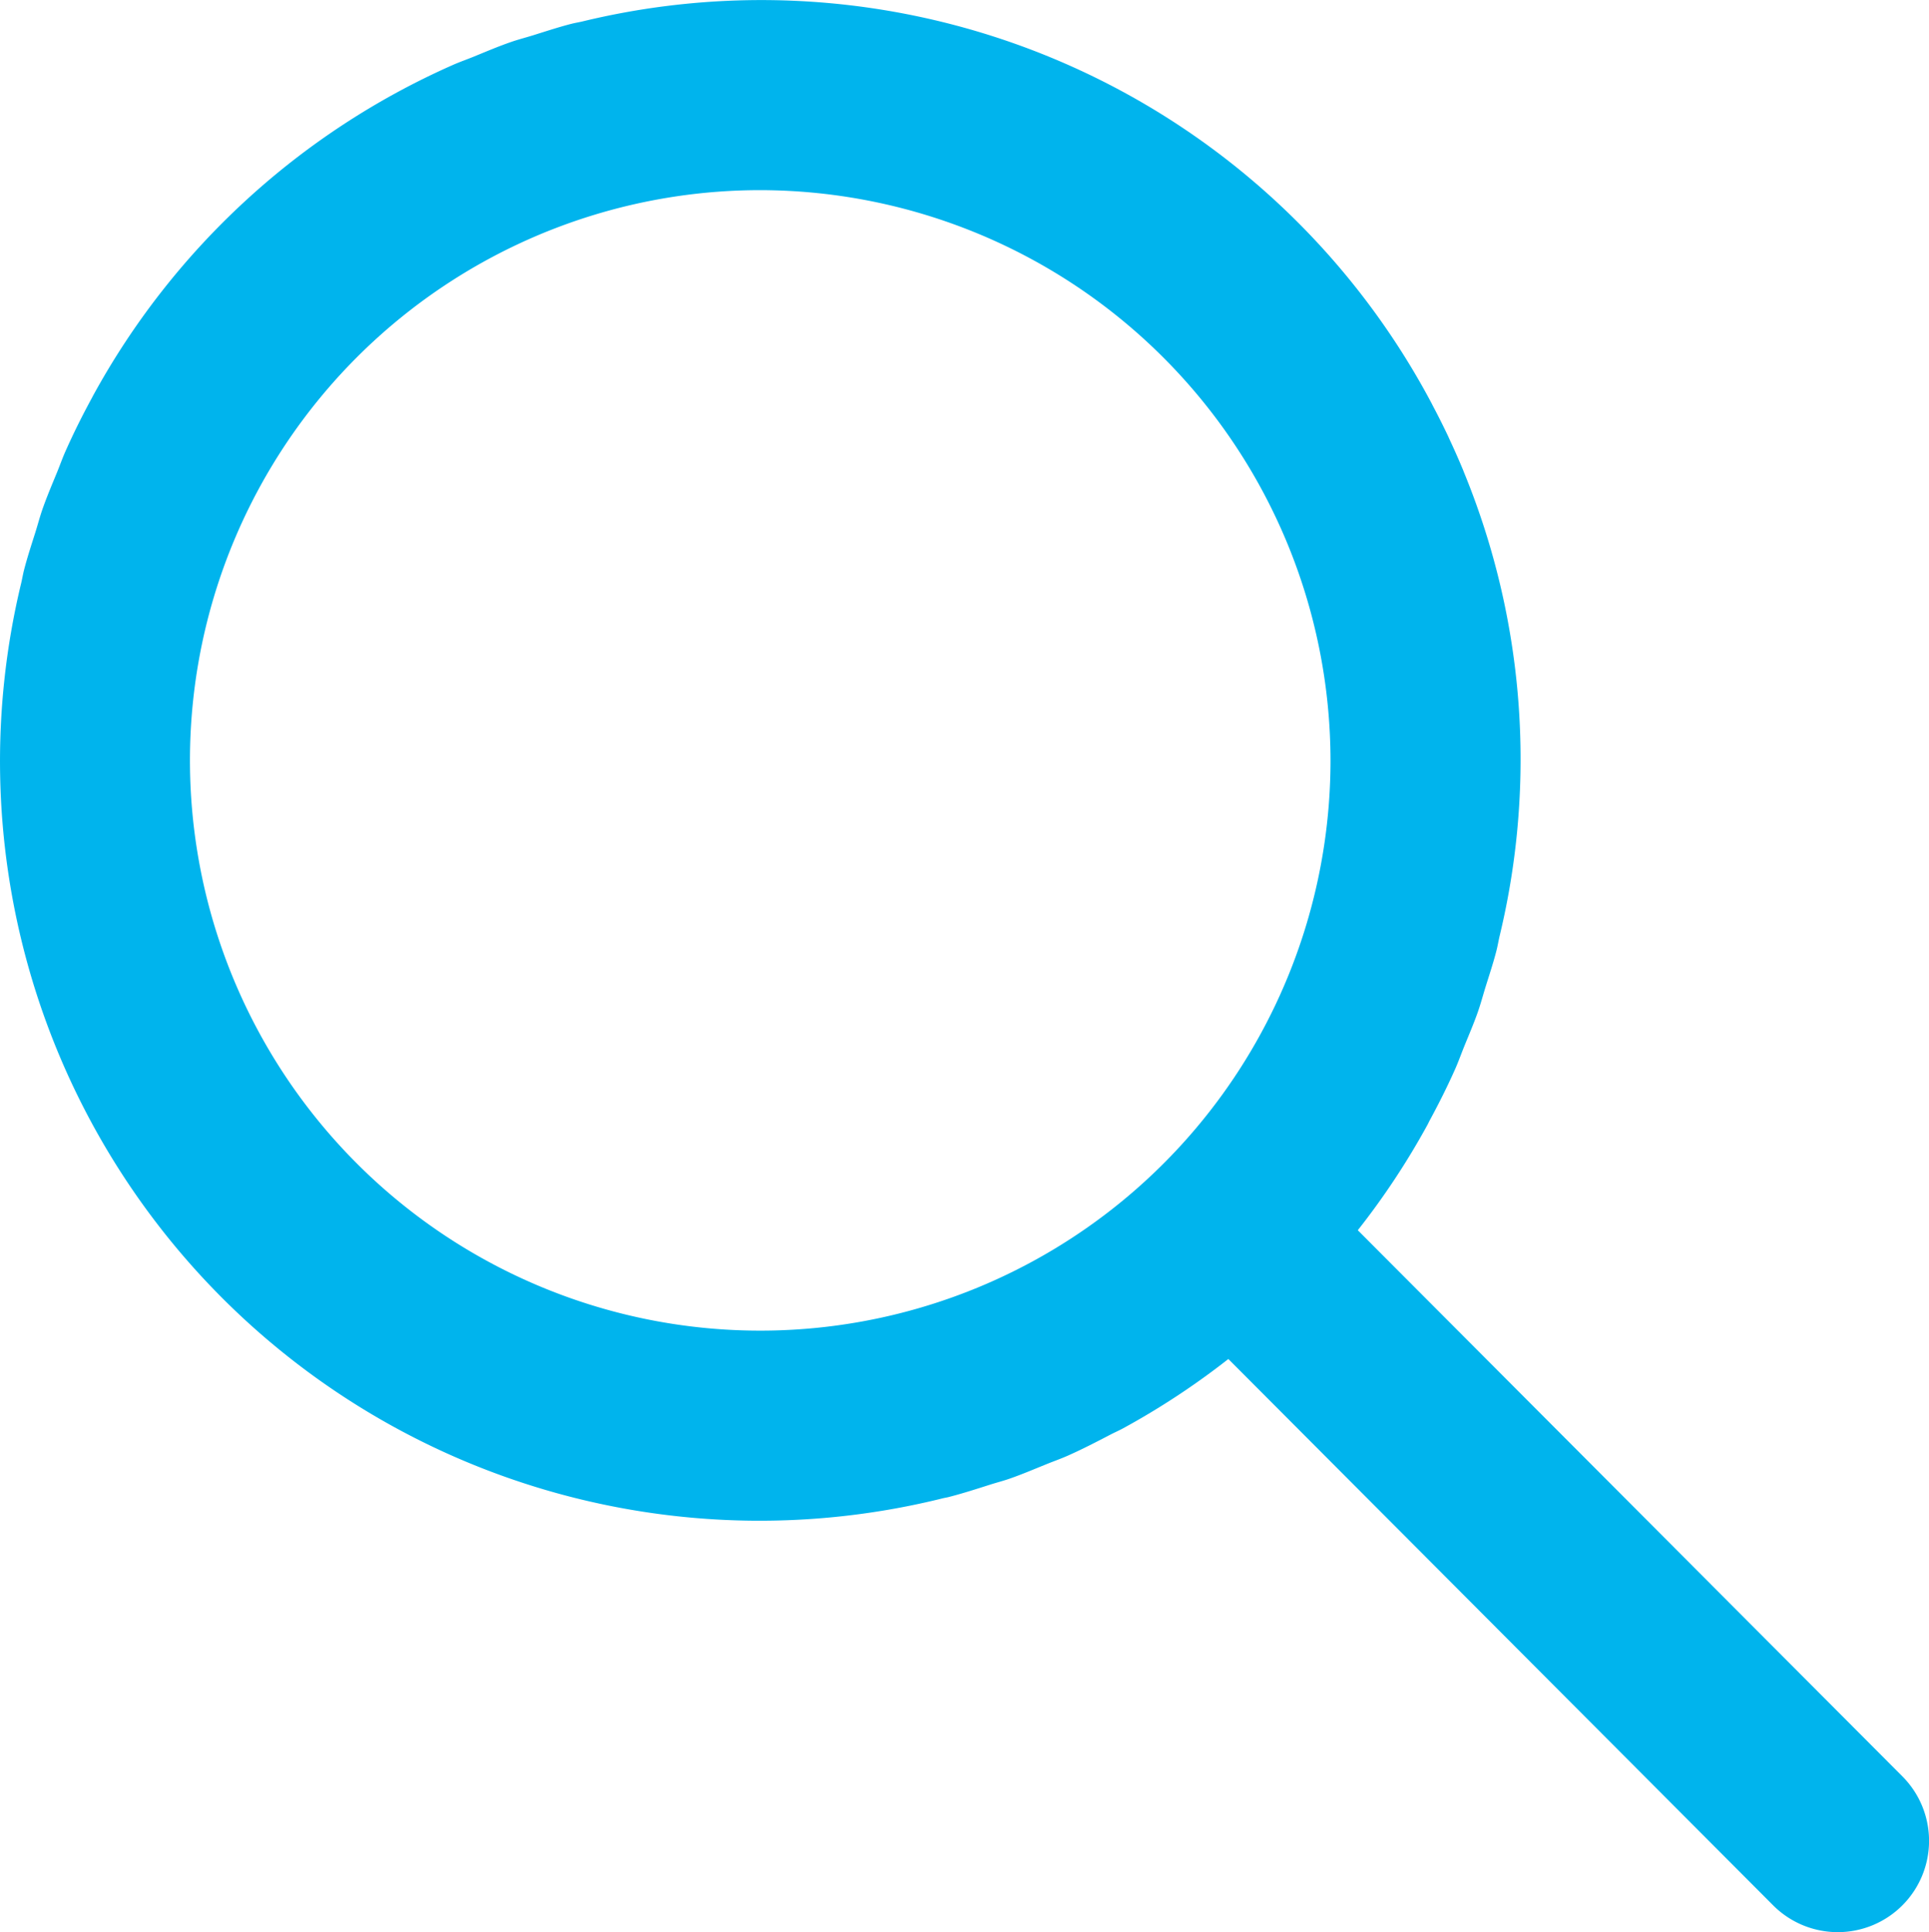
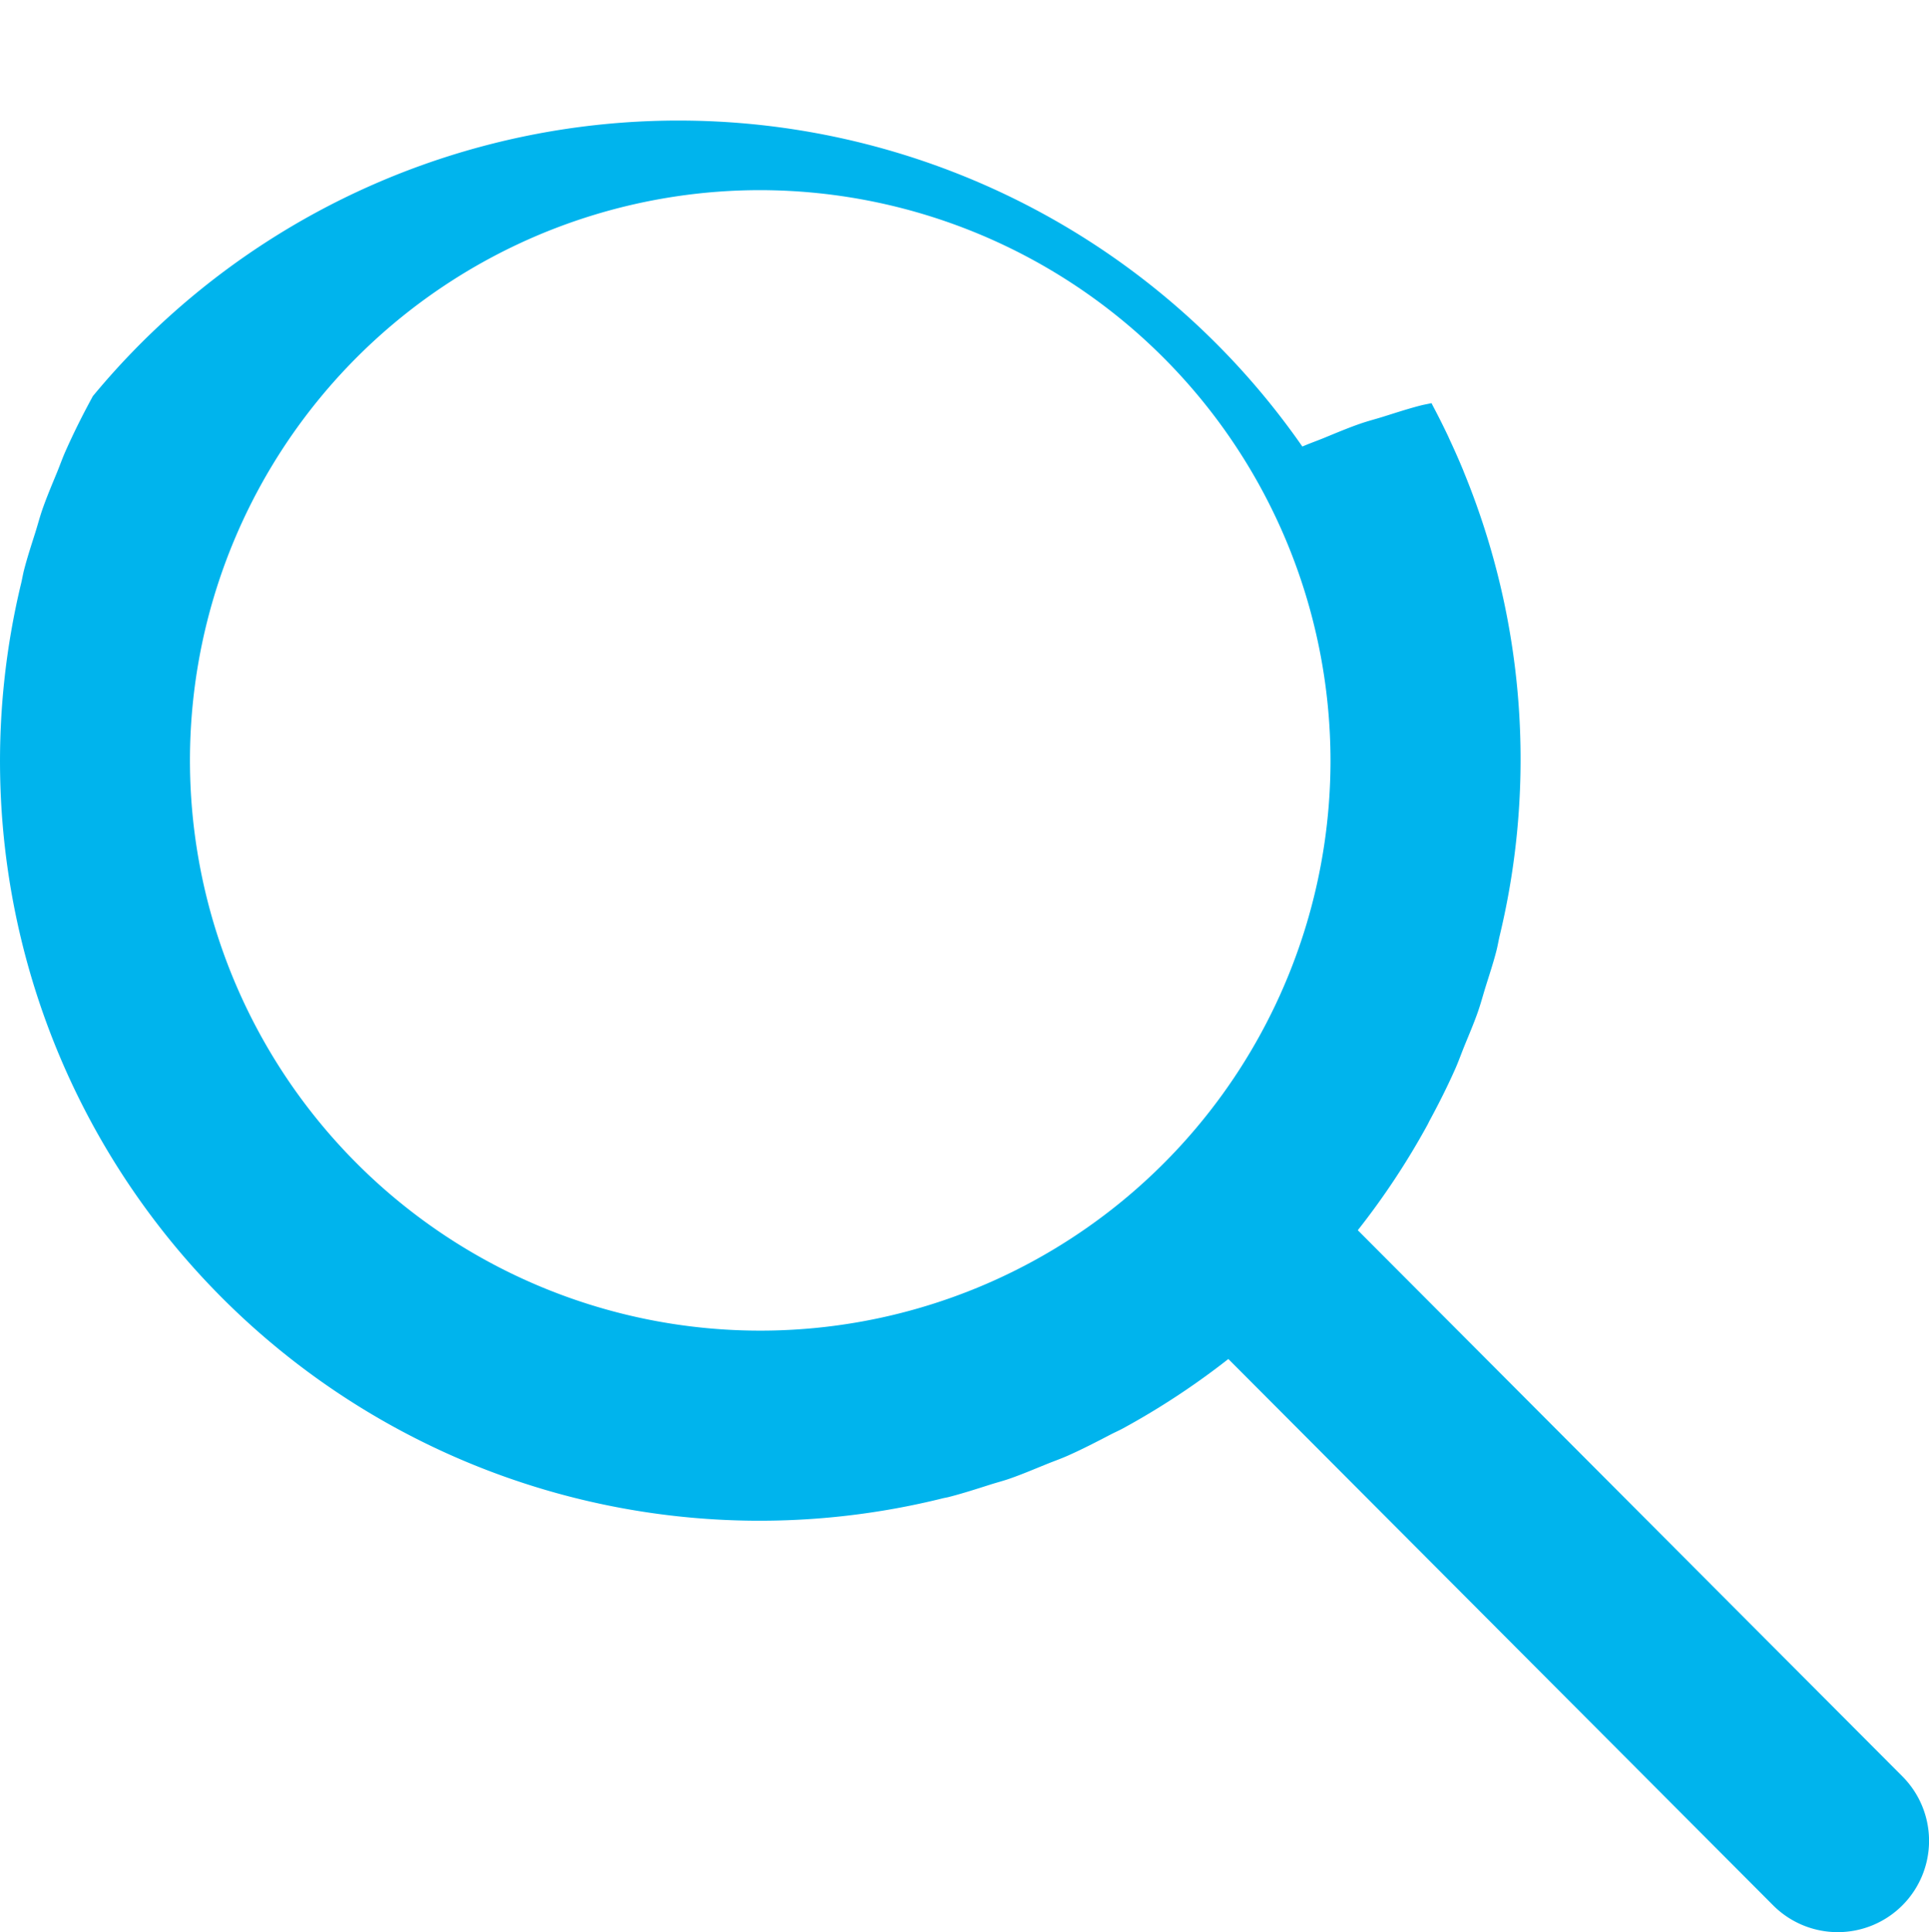
<svg xmlns="http://www.w3.org/2000/svg" width="239.992" height="240.409" viewBox="0 0 239.992 240.409">
-   <path id="パス_17578" data-name="パス 17578" d="M237.118,221,169.37,153.056a94.253,94.253,0,0,0,8.692-13.157c.08-.147.145-.3.225-.449,1.129-2.086,2.2-4.209,3.17-6.388.429-.958.777-1.95,1.171-2.921.578-1.418,1.182-2.822,1.691-4.276.361-1.034.64-2.1.966-3.143.456-1.464.94-2.914,1.325-4.409.162-.626.266-1.27.414-1.9a94.007,94.007,0,0,0-4.409-57.568c-.054-.128-.1-.258-.152-.386-.521-1.257-1.072-2.5-1.644-3.723-.077-.165-.146-.331-.224-.495q-.9-1.9-1.882-3.749c-.059-.112-.112-.227-.172-.339A94.4,94.4,0,0,0,72.859,2.672c-.438.1-.885.172-1.321.283-1.585.407-3.126.914-4.678,1.4-.955.3-1.924.544-2.868.872-1.564.544-3.077,1.187-4.6,1.811-.863.352-1.742.655-2.6,1.034A94.551,94.551,0,0,0,11.98,49.3c-.025.046-.046.093-.069.139C10.719,51.627,9.6,53.861,8.585,56.15c-.379.85-.684,1.728-1.037,2.587-.629,1.53-1.276,3.05-1.825,4.618-.324.931-.572,1.886-.867,2.826-.495,1.569-1.008,3.124-1.422,4.726-.139.542-.227,1.1-.357,1.644A94.5,94.5,0,0,0,117.73,186.411c.24-.061.485-.095.724-.155,1.768-.453,3.491-1.01,5.217-1.56.777-.247,1.569-.447,2.338-.715,1.576-.546,3.1-1.2,4.64-1.821.867-.354,1.75-.66,2.606-1.039,1.807-.8,3.559-1.706,5.307-2.617.535-.28,1.087-.517,1.618-.807a94.684,94.684,0,0,0,13.086-8.62l67.784,67.982A11.358,11.358,0,0,0,237.117,221ZM165.975,94.7A70.949,70.949,0,1,1,95.129,23.651,71.054,71.054,0,0,1,165.975,94.7Z" transform="translate(-0.443 0.007)" fill="#00b4ed" />
+   <path id="パス_17578" data-name="パス 17578" d="M237.118,221,169.37,153.056a94.253,94.253,0,0,0,8.692-13.157c.08-.147.145-.3.225-.449,1.129-2.086,2.2-4.209,3.17-6.388.429-.958.777-1.95,1.171-2.921.578-1.418,1.182-2.822,1.691-4.276.361-1.034.64-2.1.966-3.143.456-1.464.94-2.914,1.325-4.409.162-.626.266-1.27.414-1.9a94.007,94.007,0,0,0-4.409-57.568c-.054-.128-.1-.258-.152-.386-.521-1.257-1.072-2.5-1.644-3.723-.077-.165-.146-.331-.224-.495q-.9-1.9-1.882-3.749c-.059-.112-.112-.227-.172-.339c-.438.1-.885.172-1.321.283-1.585.407-3.126.914-4.678,1.4-.955.3-1.924.544-2.868.872-1.564.544-3.077,1.187-4.6,1.811-.863.352-1.742.655-2.6,1.034A94.551,94.551,0,0,0,11.98,49.3c-.025.046-.046.093-.069.139C10.719,51.627,9.6,53.861,8.585,56.15c-.379.85-.684,1.728-1.037,2.587-.629,1.53-1.276,3.05-1.825,4.618-.324.931-.572,1.886-.867,2.826-.495,1.569-1.008,3.124-1.422,4.726-.139.542-.227,1.1-.357,1.644A94.5,94.5,0,0,0,117.73,186.411c.24-.061.485-.095.724-.155,1.768-.453,3.491-1.01,5.217-1.56.777-.247,1.569-.447,2.338-.715,1.576-.546,3.1-1.2,4.64-1.821.867-.354,1.75-.66,2.606-1.039,1.807-.8,3.559-1.706,5.307-2.617.535-.28,1.087-.517,1.618-.807a94.684,94.684,0,0,0,13.086-8.62l67.784,67.982A11.358,11.358,0,0,0,237.117,221ZM165.975,94.7A70.949,70.949,0,1,1,95.129,23.651,71.054,71.054,0,0,1,165.975,94.7Z" transform="translate(-0.443 0.007)" fill="#00b4ed" />
</svg>